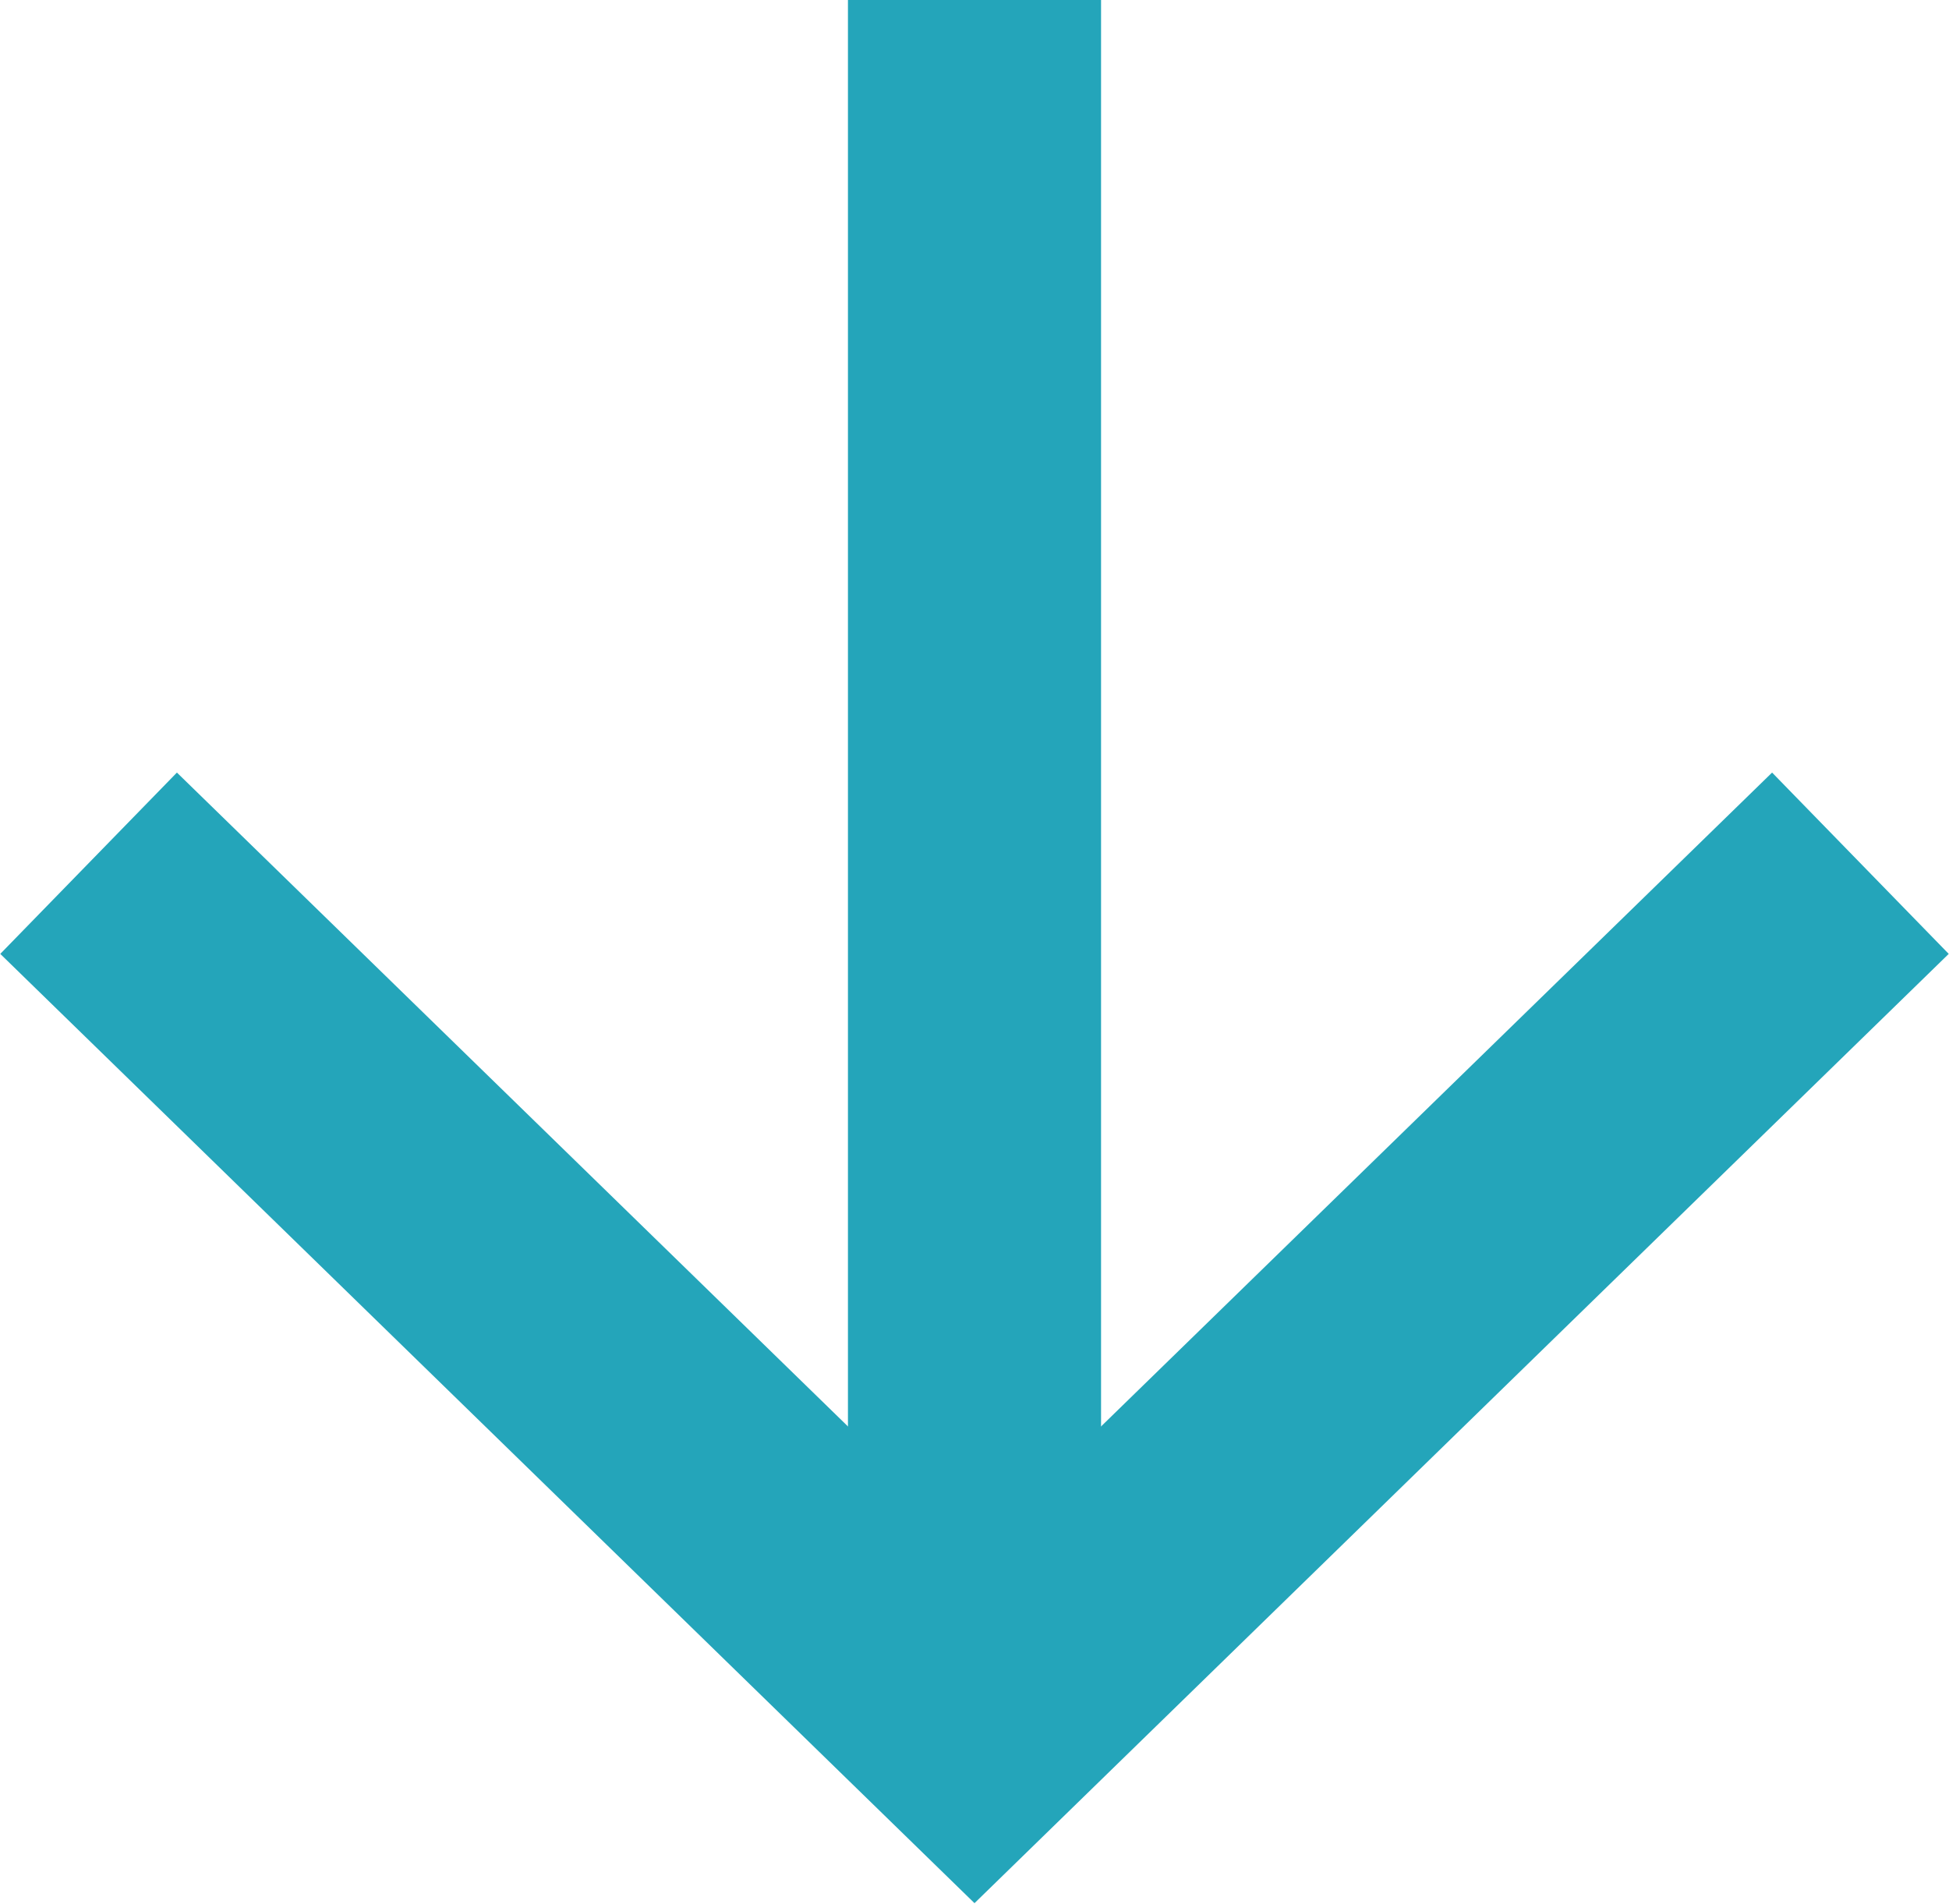
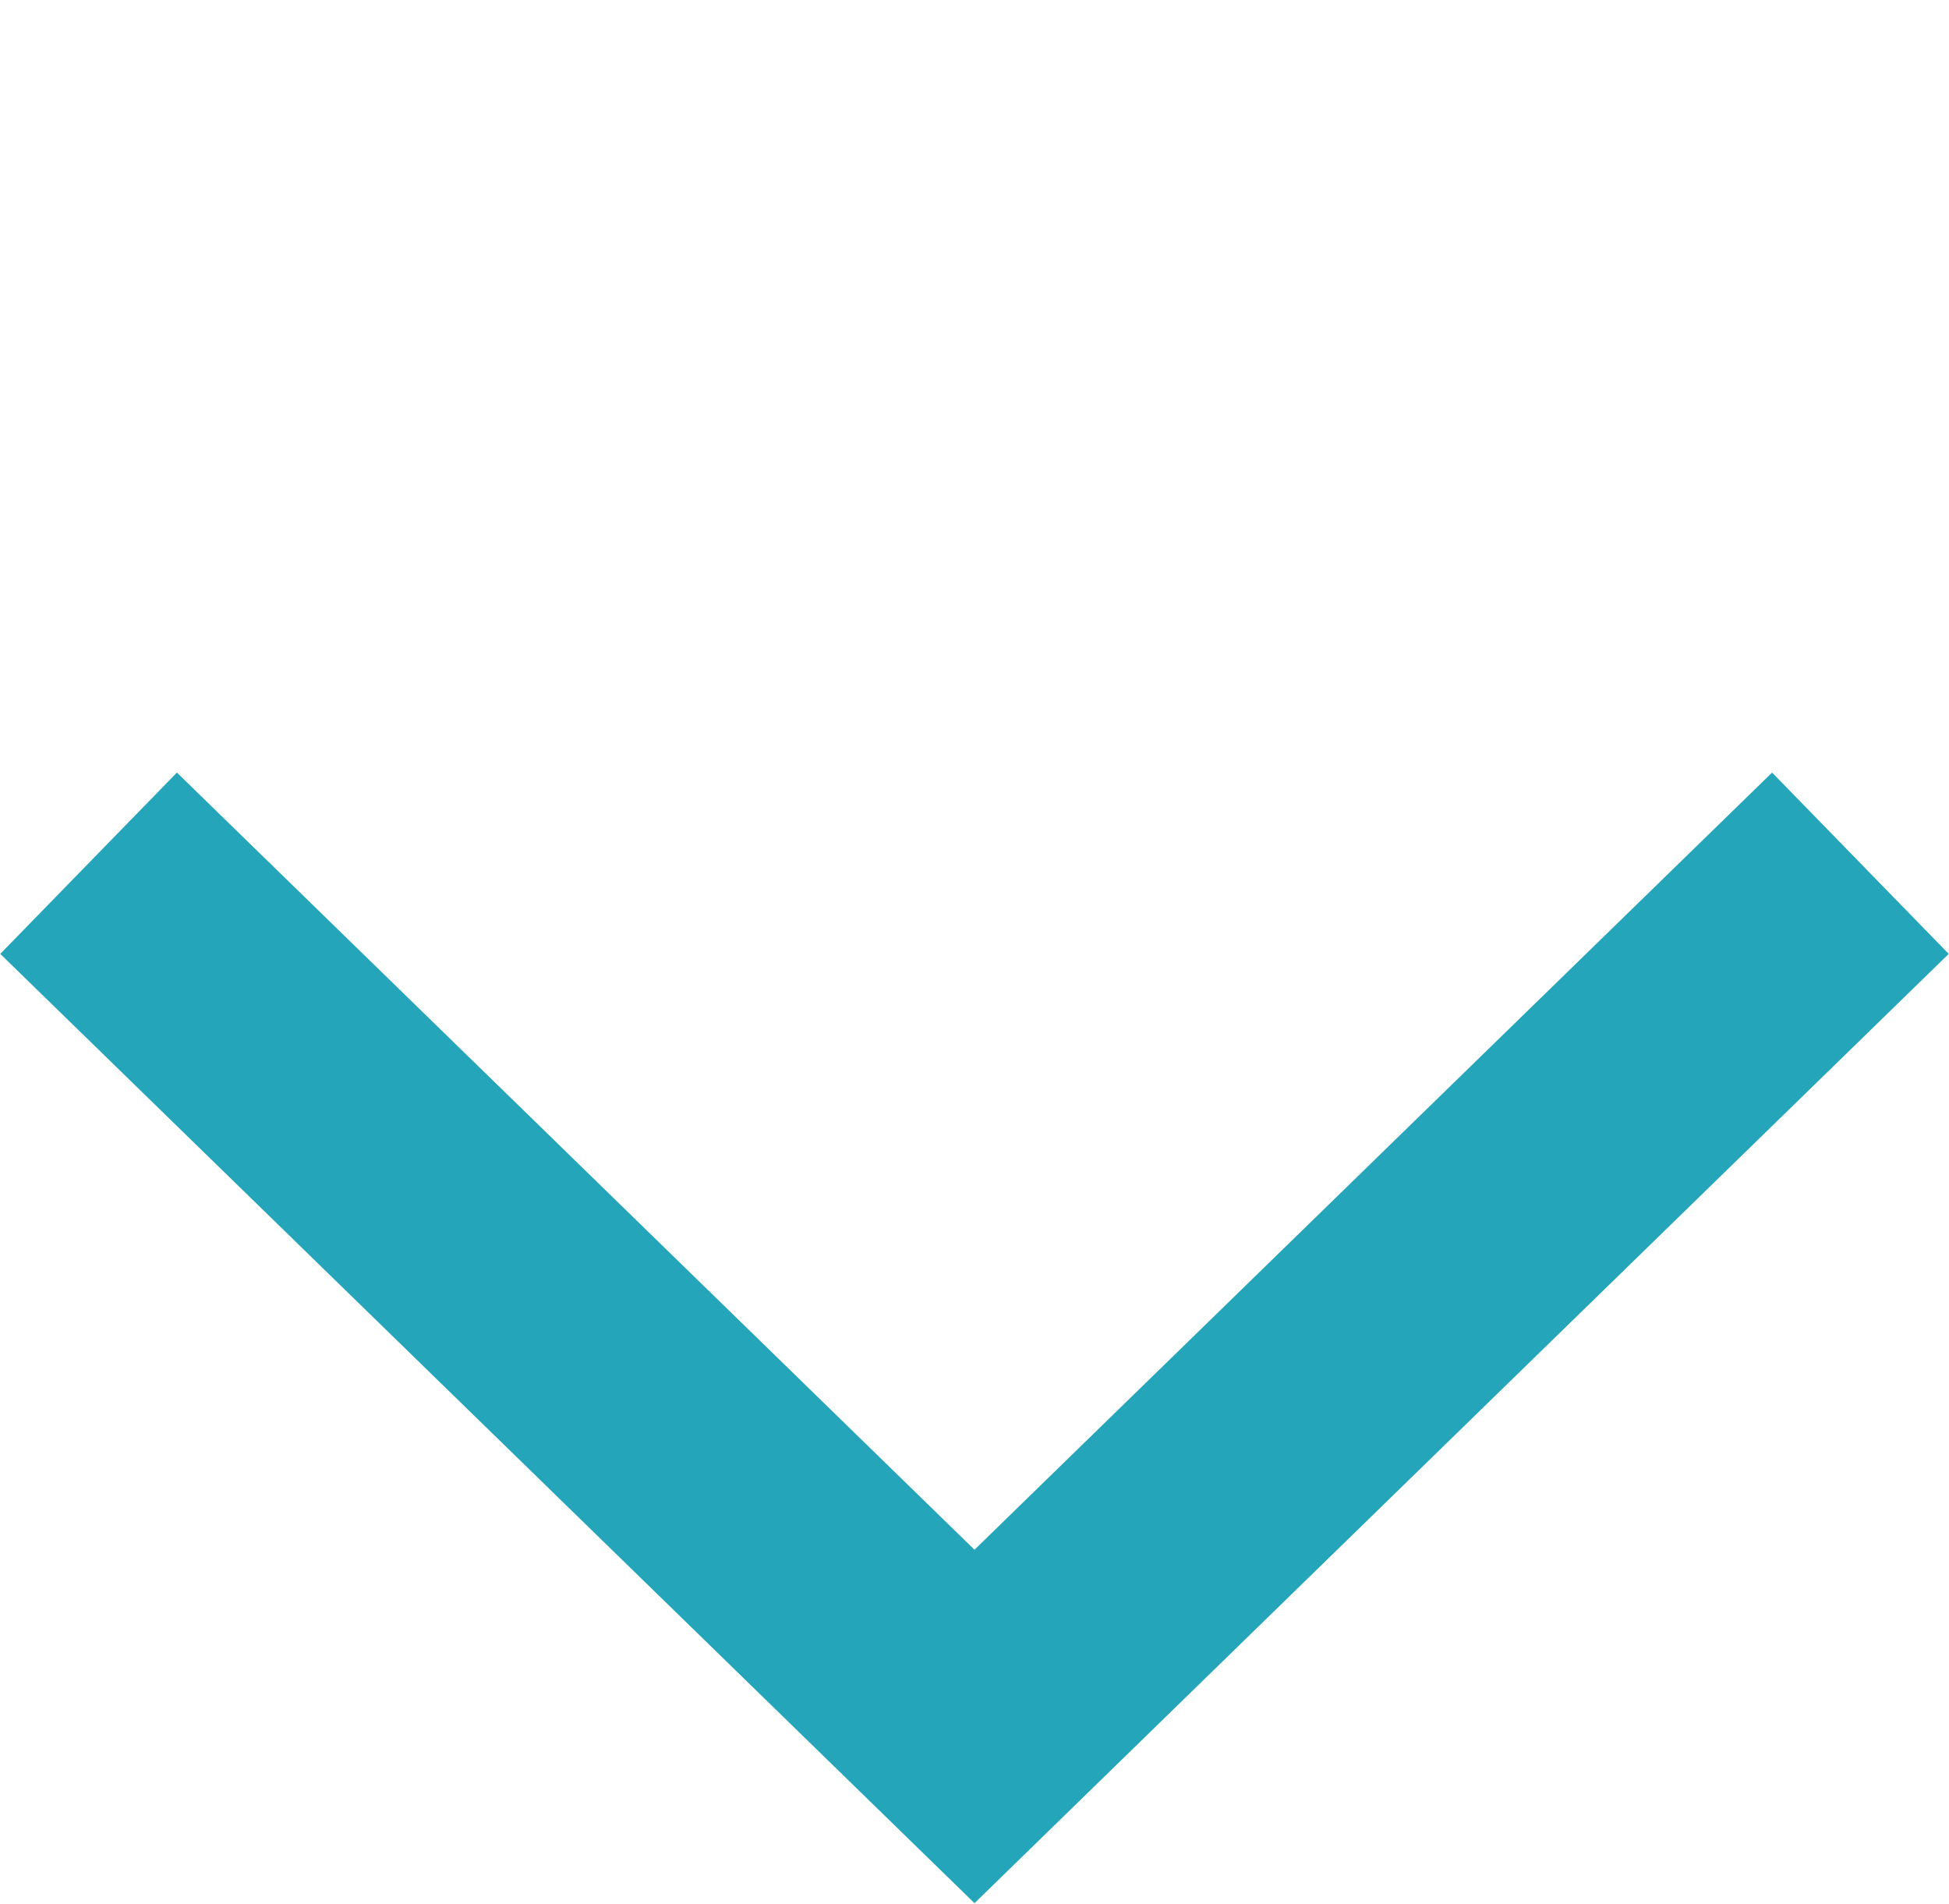
<svg xmlns="http://www.w3.org/2000/svg" id="_レイヤー_2" viewBox="0 0 7.7 7.52">
  <defs>
    <style>.cls-1{fill:none;stroke:#24a5ba;stroke-miterlimit:10;}</style>
  </defs>
  <g id="_レイヤー_1-2">
-     <line class="cls-1" x1="3.85" x2="3.85" y2="7" />
    <polyline class="cls-1" points="7.35 3.41 3.85 6.82 .35 3.41" />
  </g>
</svg>